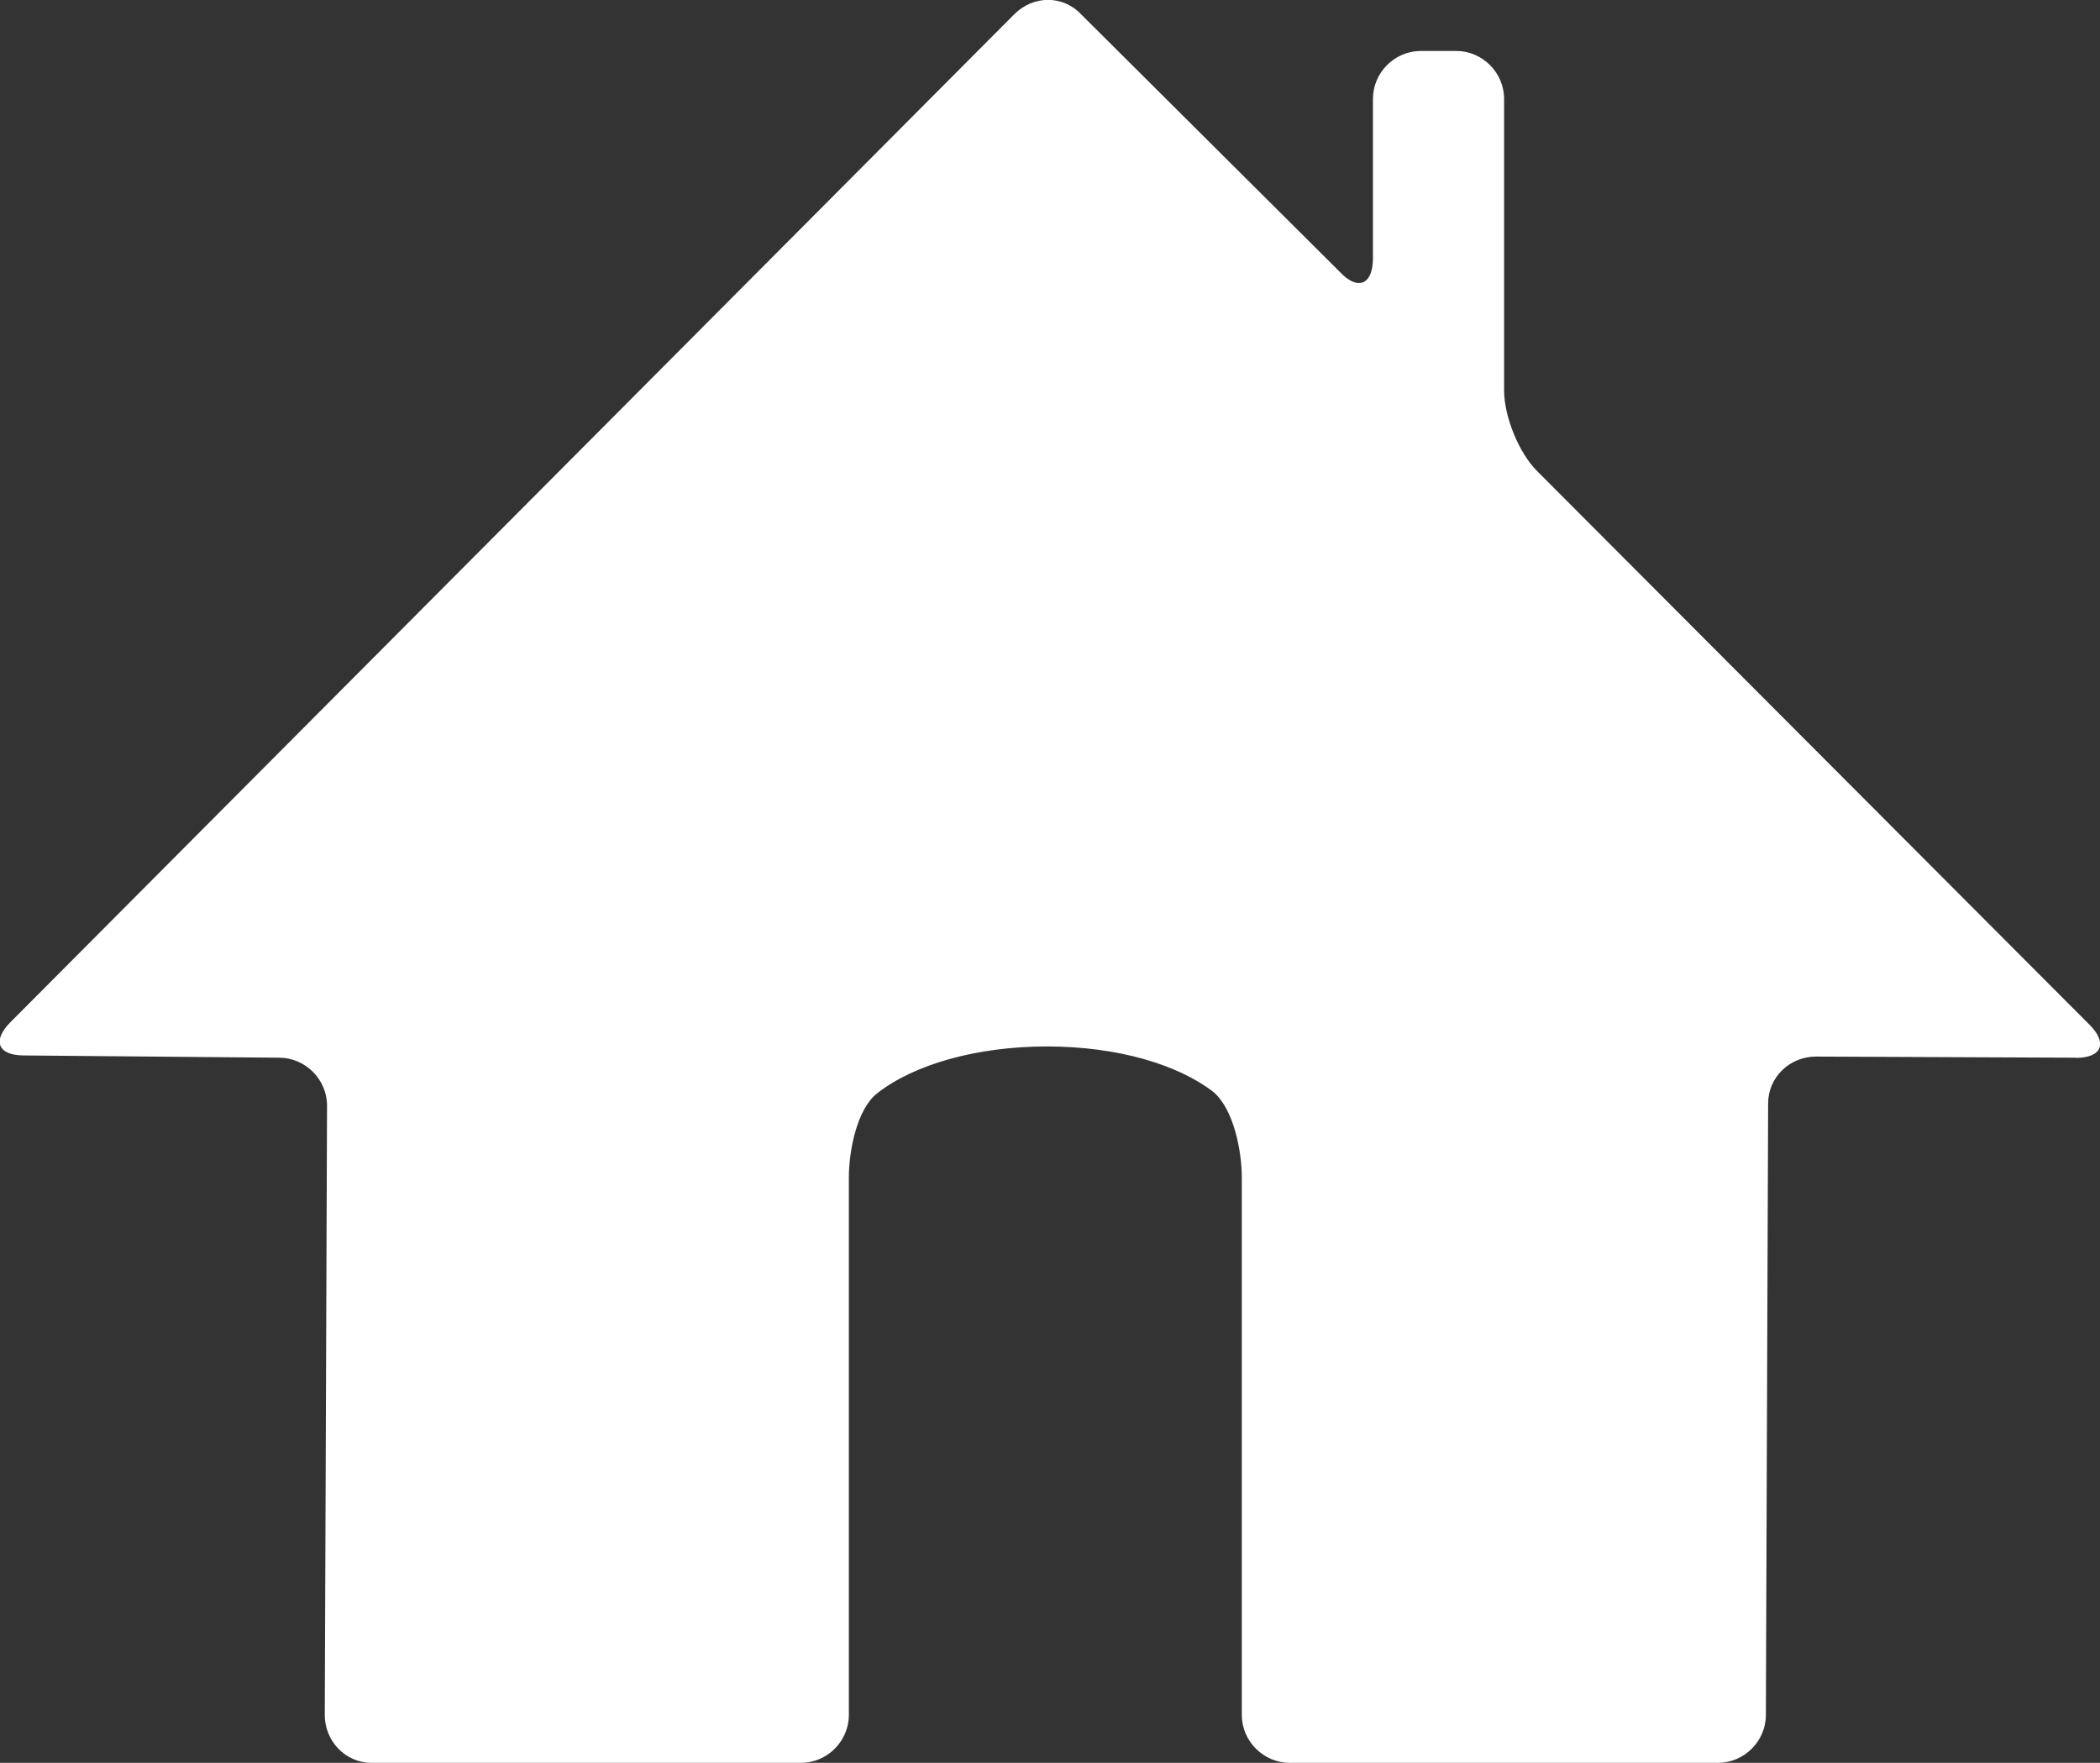
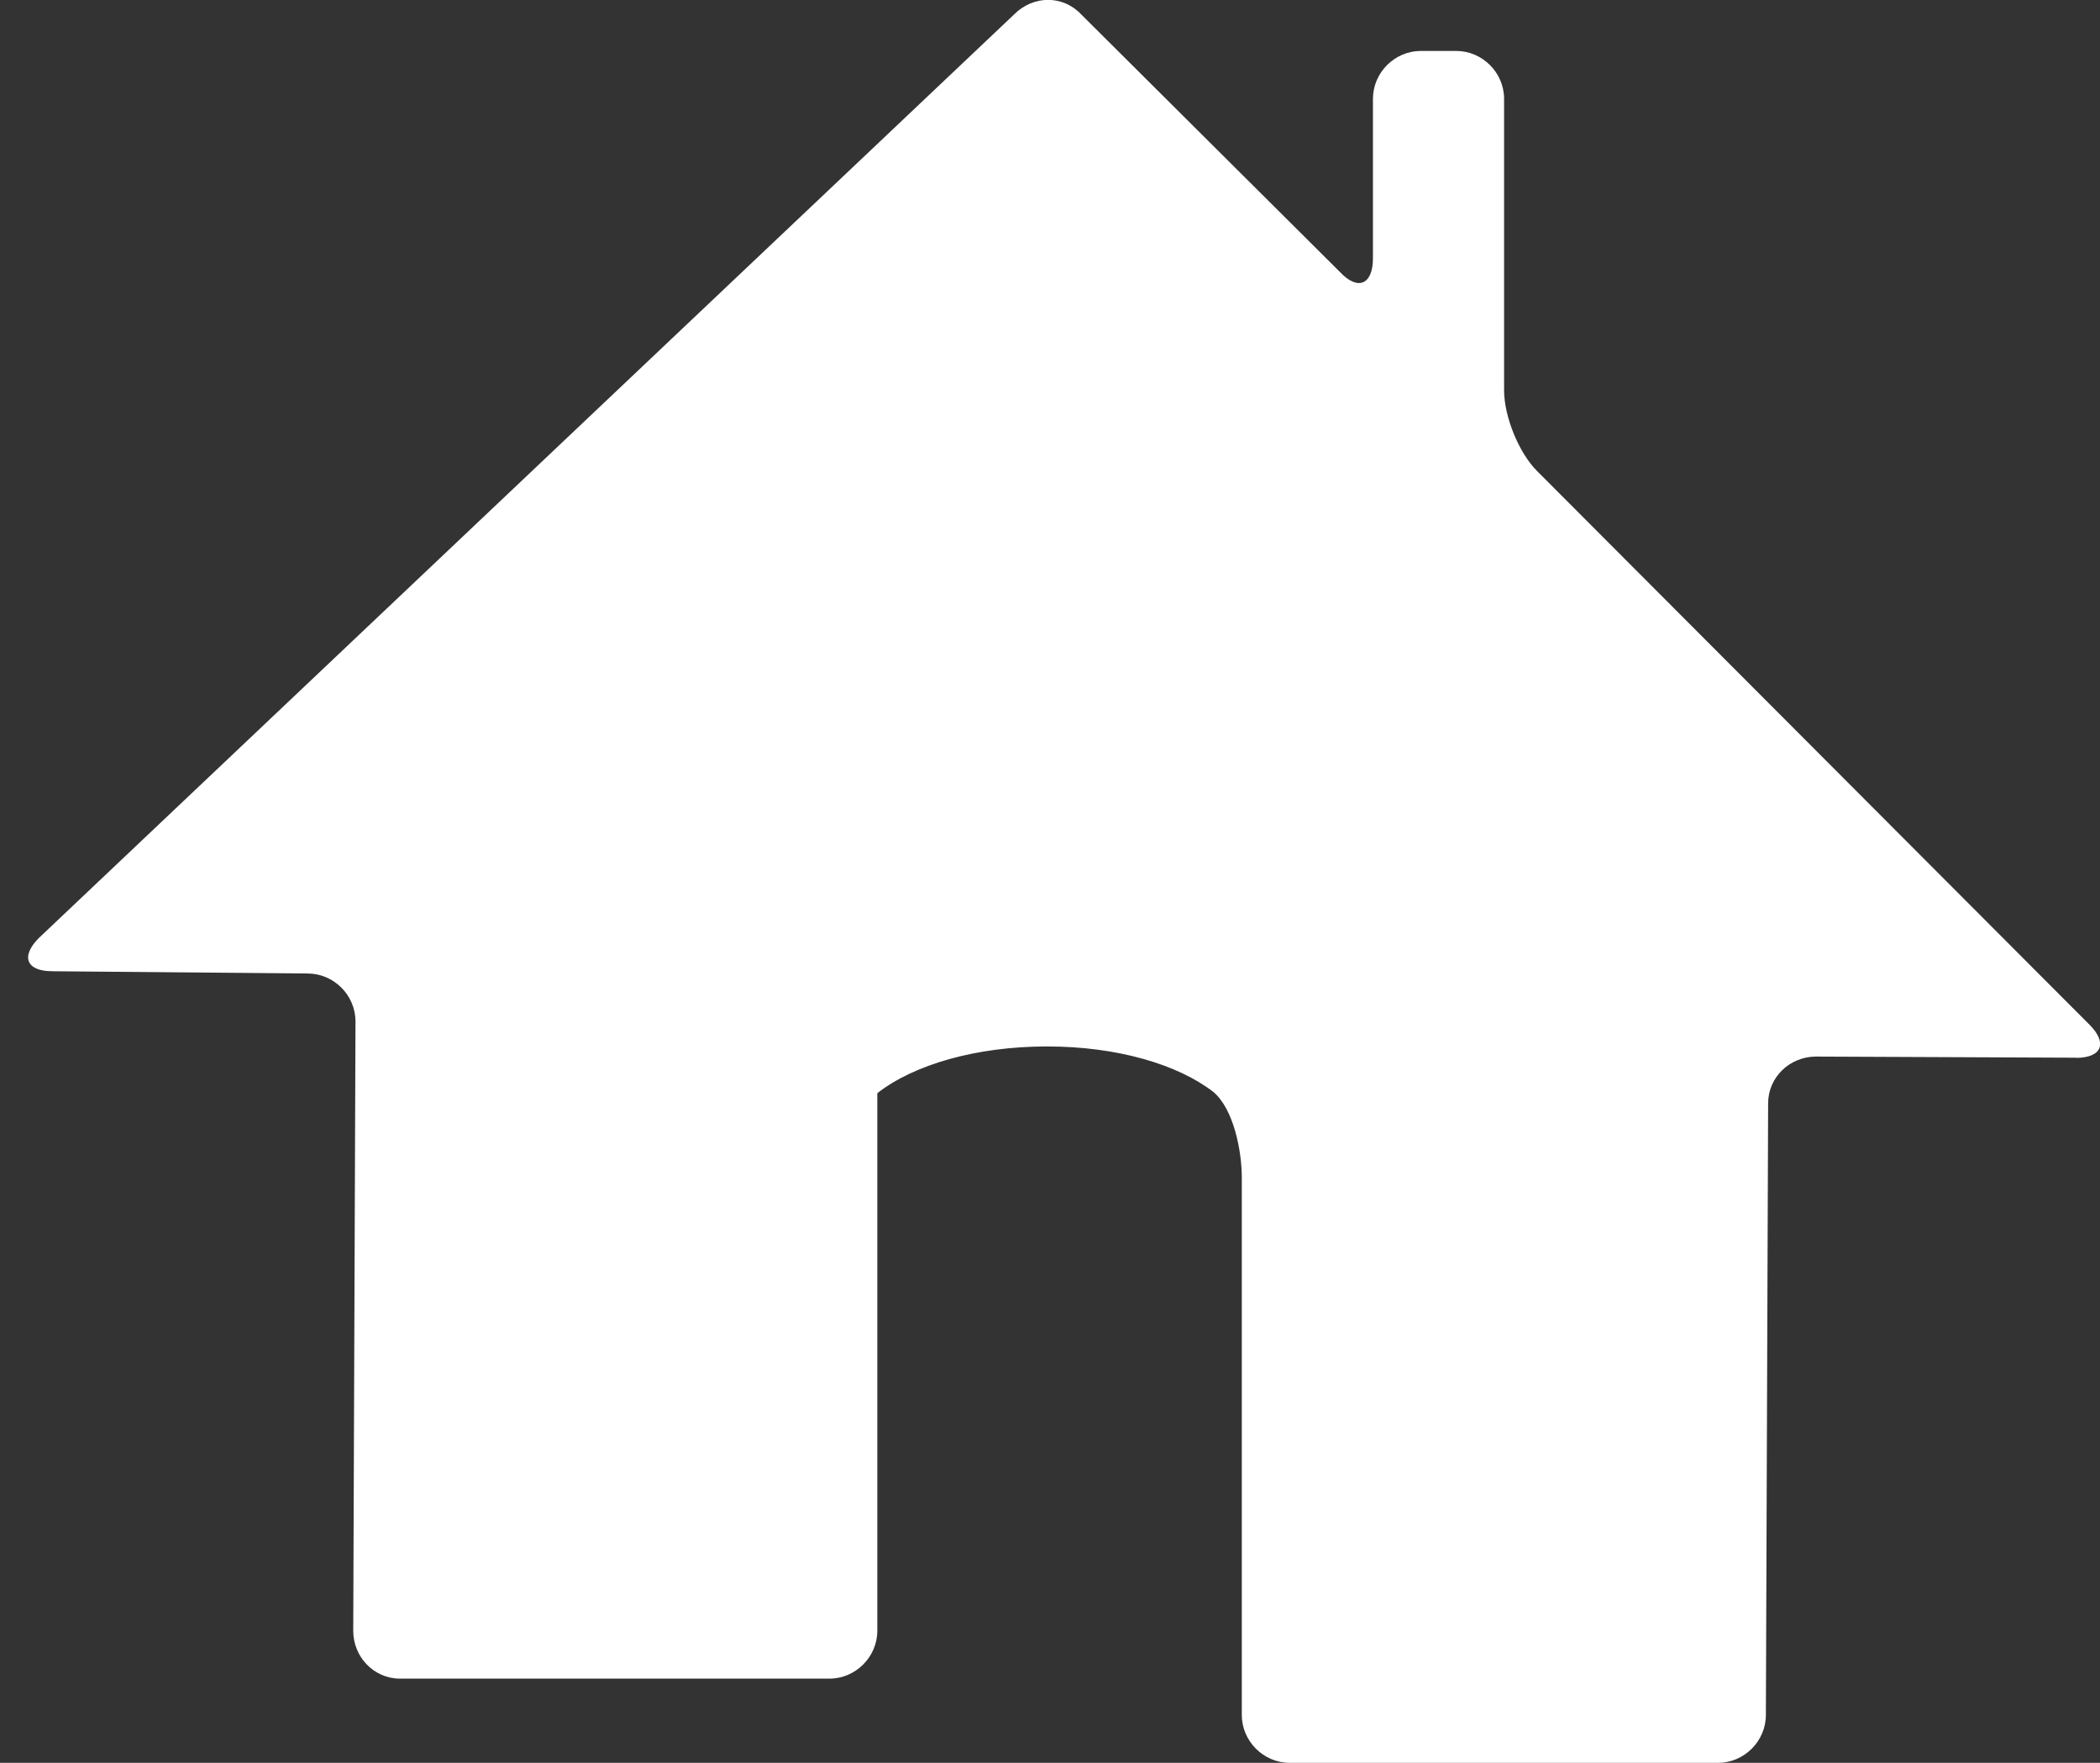
<svg xmlns="http://www.w3.org/2000/svg" id="Layer_1" data-name="Layer 1" viewBox="0 0 130.67 109.7">
  <rect x="0" y="0" width="130.67" height="109.7" fill="#333333" stroke="none" />
  <defs>
    <style>
      .cls-1 {
        fill: #fff;
      }
    </style>
  </defs>
-   <path class="cls-1" d="m129.16,65.82l-16.16-.07c-1.63,0-2.98,1.28-2.98,2.91l-.14,38.06c0,1.63-1.35,2.98-2.98,2.98h-26.65c-1.63,0-2.98-1.35-2.98-2.98v-33.45c0-1.63-.5-4.25-1.77-5.32-2.2-1.7-5.95-2.83-10.35-2.83s-8.29,1.13-10.56,2.91c-1.28.99-1.77,3.61-1.77,5.24v33.45c0,1.63-1.35,2.98-2.98,2.98h-26.72c-1.63,0-2.91-1.35-2.91-2.98l.14-37.92c0-1.63-1.35-2.98-2.98-2.98l-15.88-.14c-1.63,0-1.98-.92-.85-2.06L63.1.9c1.2-1.21,3.05-1.21,4.18,0l16.09,16.02c1.13,1.21,2.06.78,2.06-.85V6.15c0-1.63,1.35-2.98,2.98-2.98h2.2c1.63,0,2.98,1.35,2.98,2.98v18.14c0,1.63.92,3.9,2.06,5.03l34.37,34.45c1.13,1.13.78,2.06-.85,2.06Z" />
+   <path class="cls-1" d="m129.16,65.82l-16.16-.07c-1.63,0-2.98,1.28-2.98,2.91l-.14,38.06c0,1.63-1.35,2.98-2.98,2.98h-26.65c-1.63,0-2.98-1.35-2.98-2.98v-33.45c0-1.63-.5-4.25-1.77-5.32-2.2-1.7-5.95-2.83-10.35-2.83s-8.29,1.13-10.56,2.91v33.45c0,1.63-1.35,2.98-2.98,2.98h-26.72c-1.63,0-2.91-1.35-2.91-2.98l.14-37.92c0-1.63-1.35-2.98-2.98-2.98l-15.88-.14c-1.63,0-1.98-.92-.85-2.06L63.1.9c1.2-1.21,3.05-1.21,4.18,0l16.09,16.02c1.13,1.21,2.06.78,2.06-.85V6.15c0-1.63,1.35-2.98,2.98-2.98h2.2c1.63,0,2.98,1.35,2.98,2.98v18.14c0,1.63.92,3.9,2.06,5.03l34.37,34.45c1.13,1.13.78,2.06-.85,2.06Z" />
</svg>